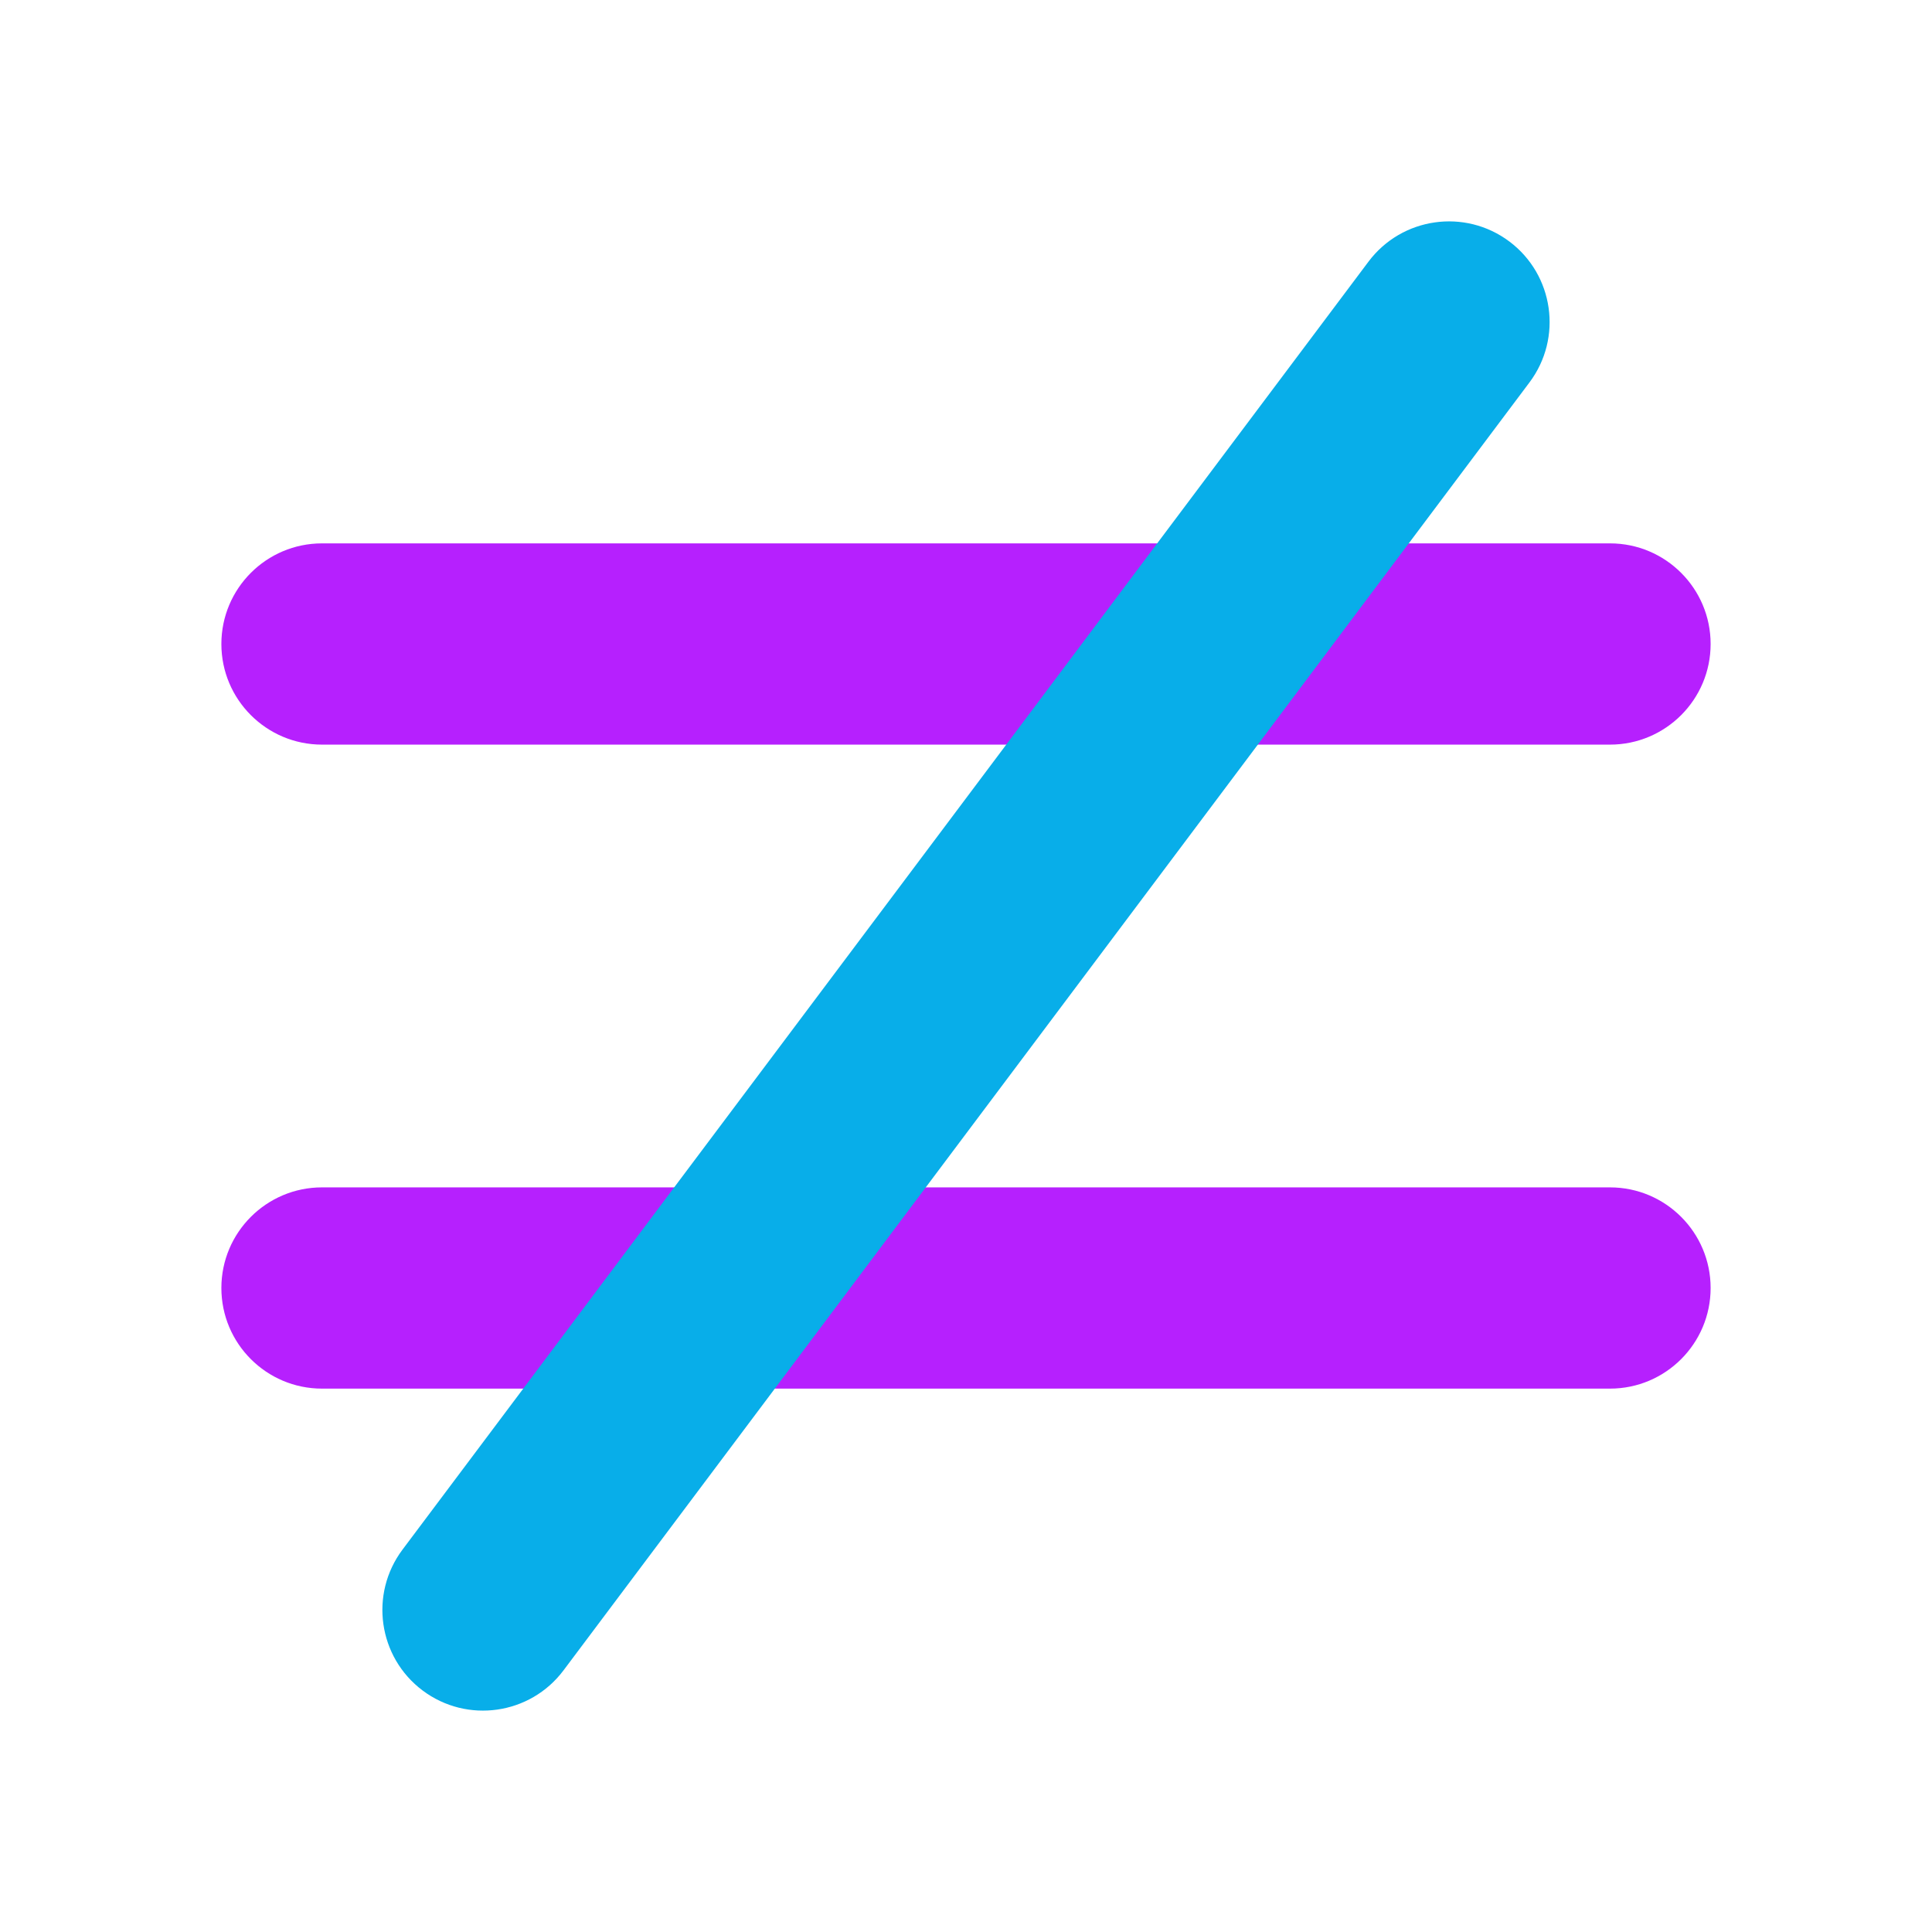
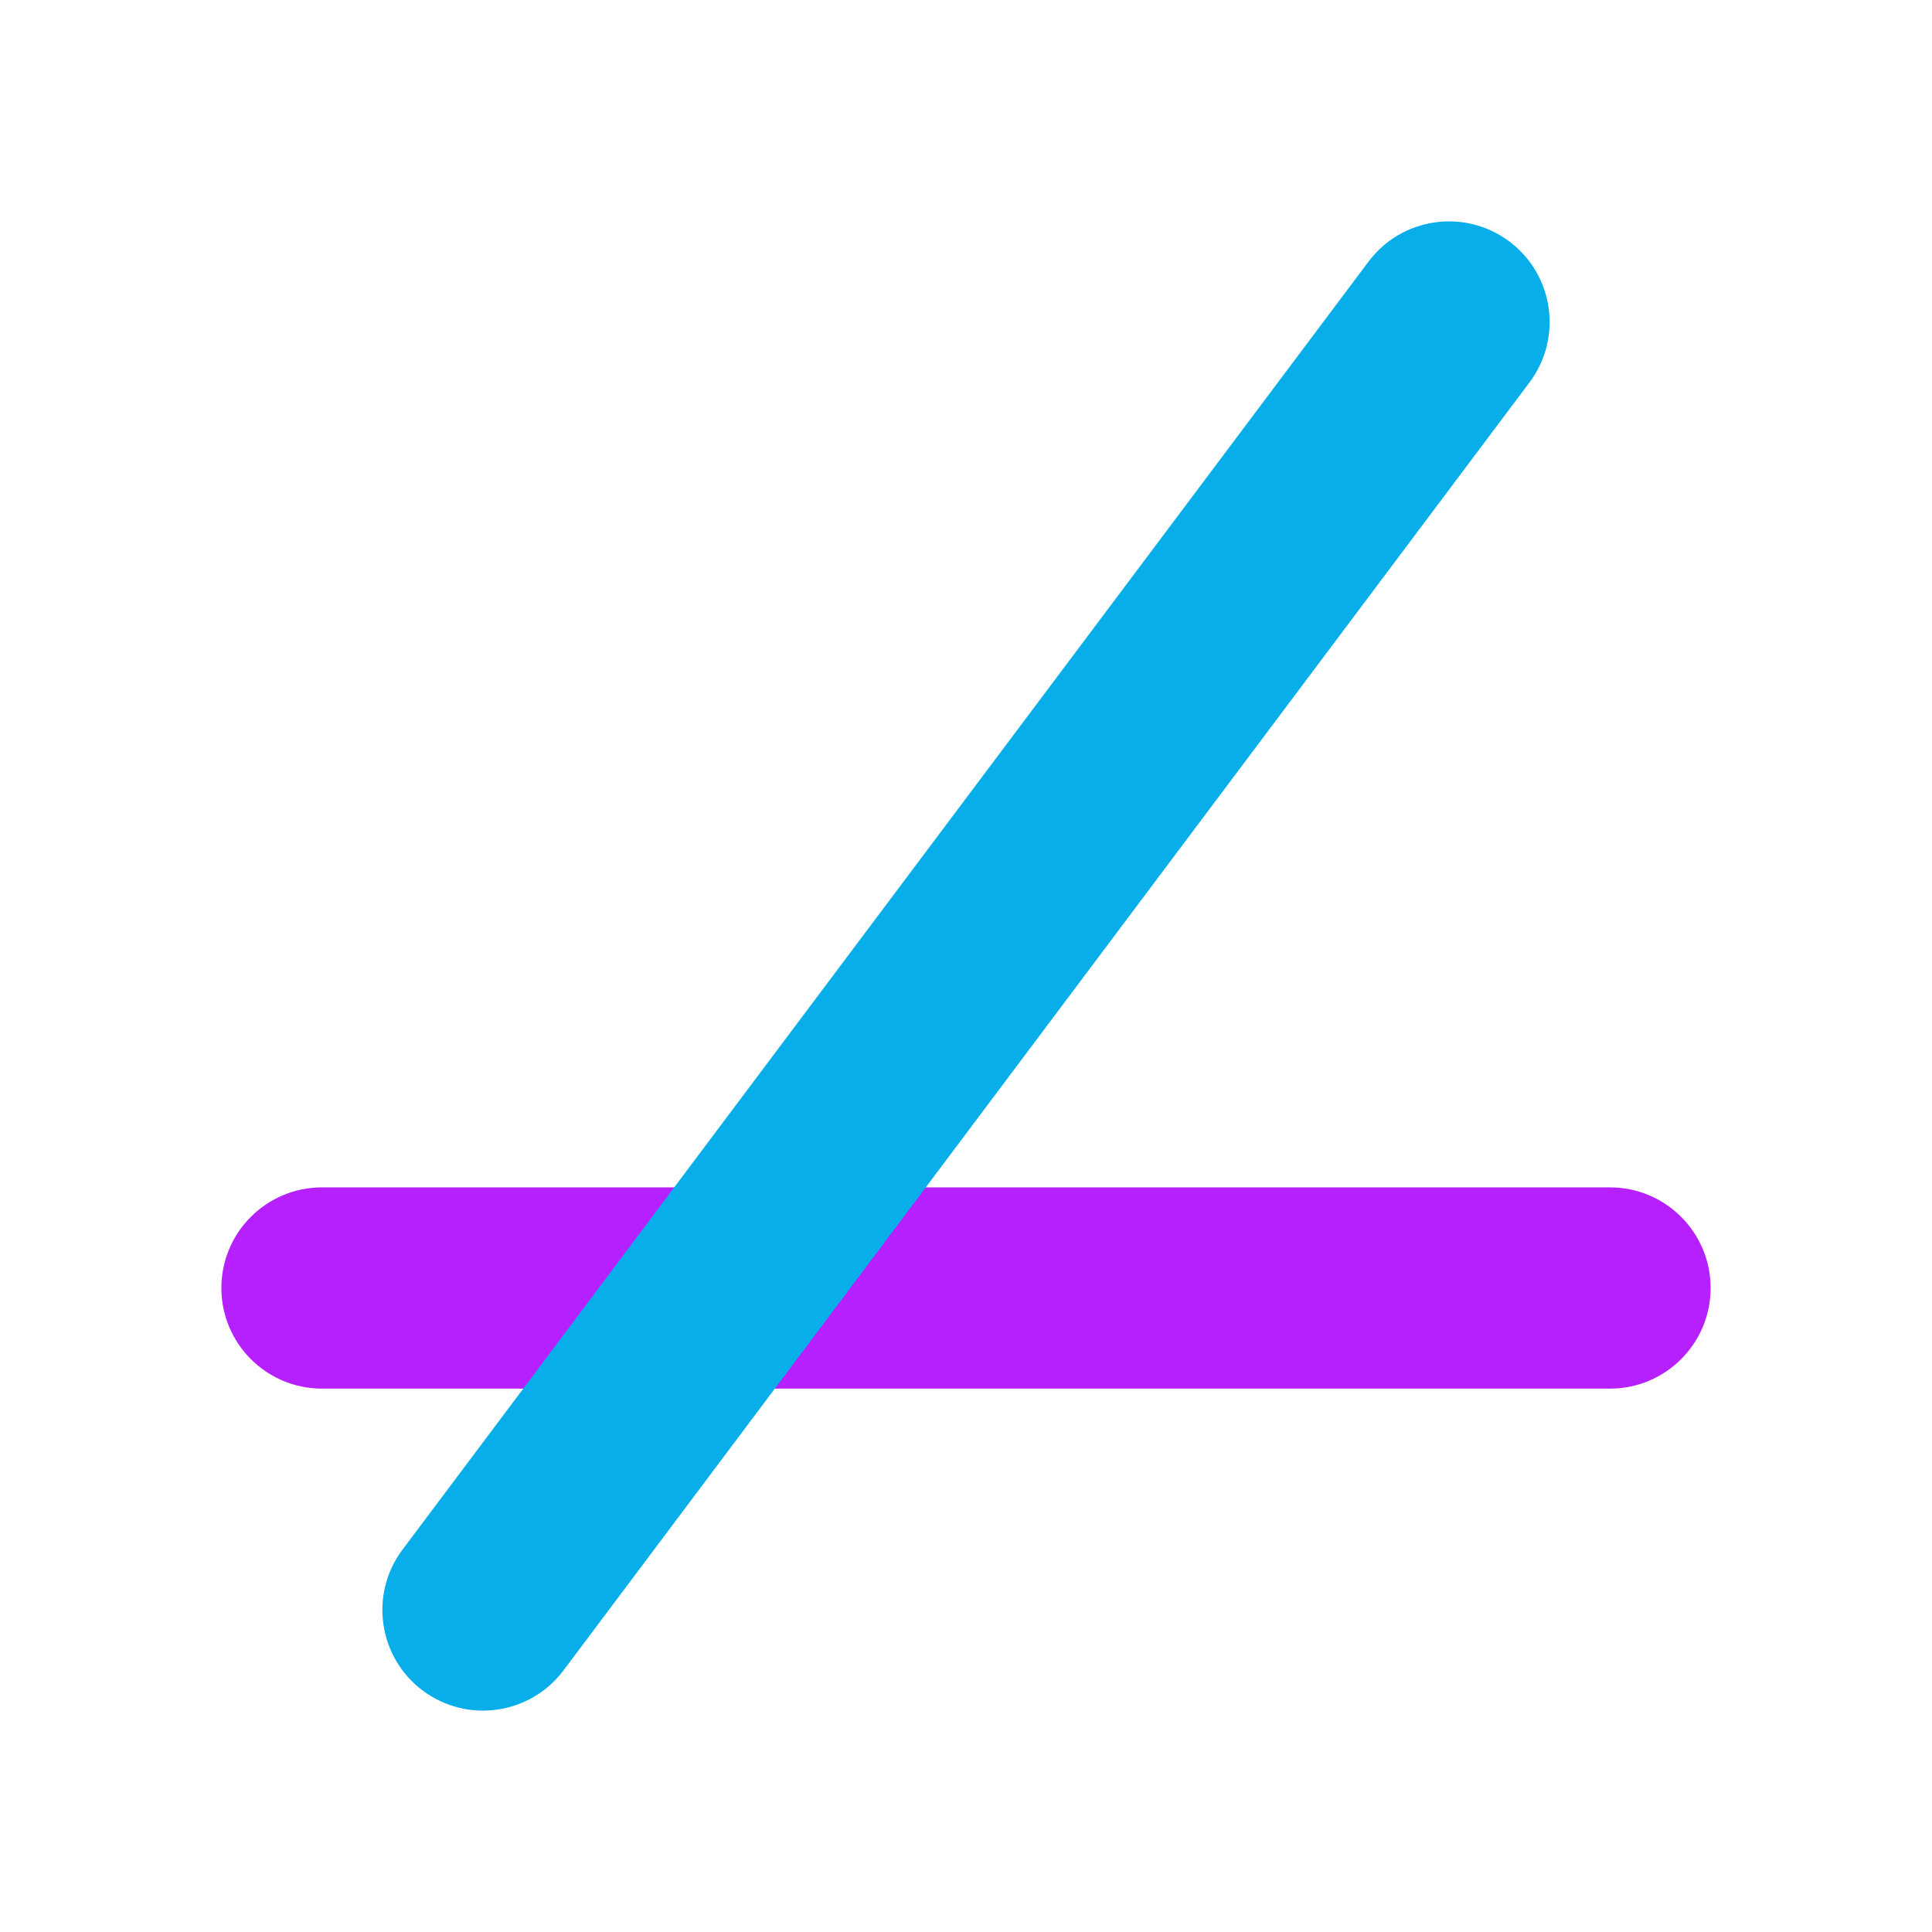
<svg xmlns="http://www.w3.org/2000/svg" fill="none" height="24" viewBox="0 0 24 24" width="24">
  <g clip-rule="evenodd" fill-rule="evenodd">
-     <path d="m2.75 8c0-.69.56-1.25 1.25-1.25h16c.69 0 1.25.56 1.25 1.25s-.56 1.25-1.25 1.25h-16c-.69 0-1.25-.56-1.25-1.25z" fill="#b620fe" />
    <path d="m2.75 16c0-.69.56-1.25 1.25-1.25h16c.69 0 1.25.56 1.25 1.25s-.56 1.25-1.25 1.25h-16c-.69 0-1.25-.56-1.25-1.25z" fill="#b620fe" />
    <path d="m18.75 3c.552.414.664 1.198.25 1.75l-12 16c-.414.552-1.198.664-1.75.25-.552-.414-.664-1.198-.25-1.75l12-16c.414-.552 1.198-.664 1.75-.25z" fill="#08aee9" />
  </g>
</svg>